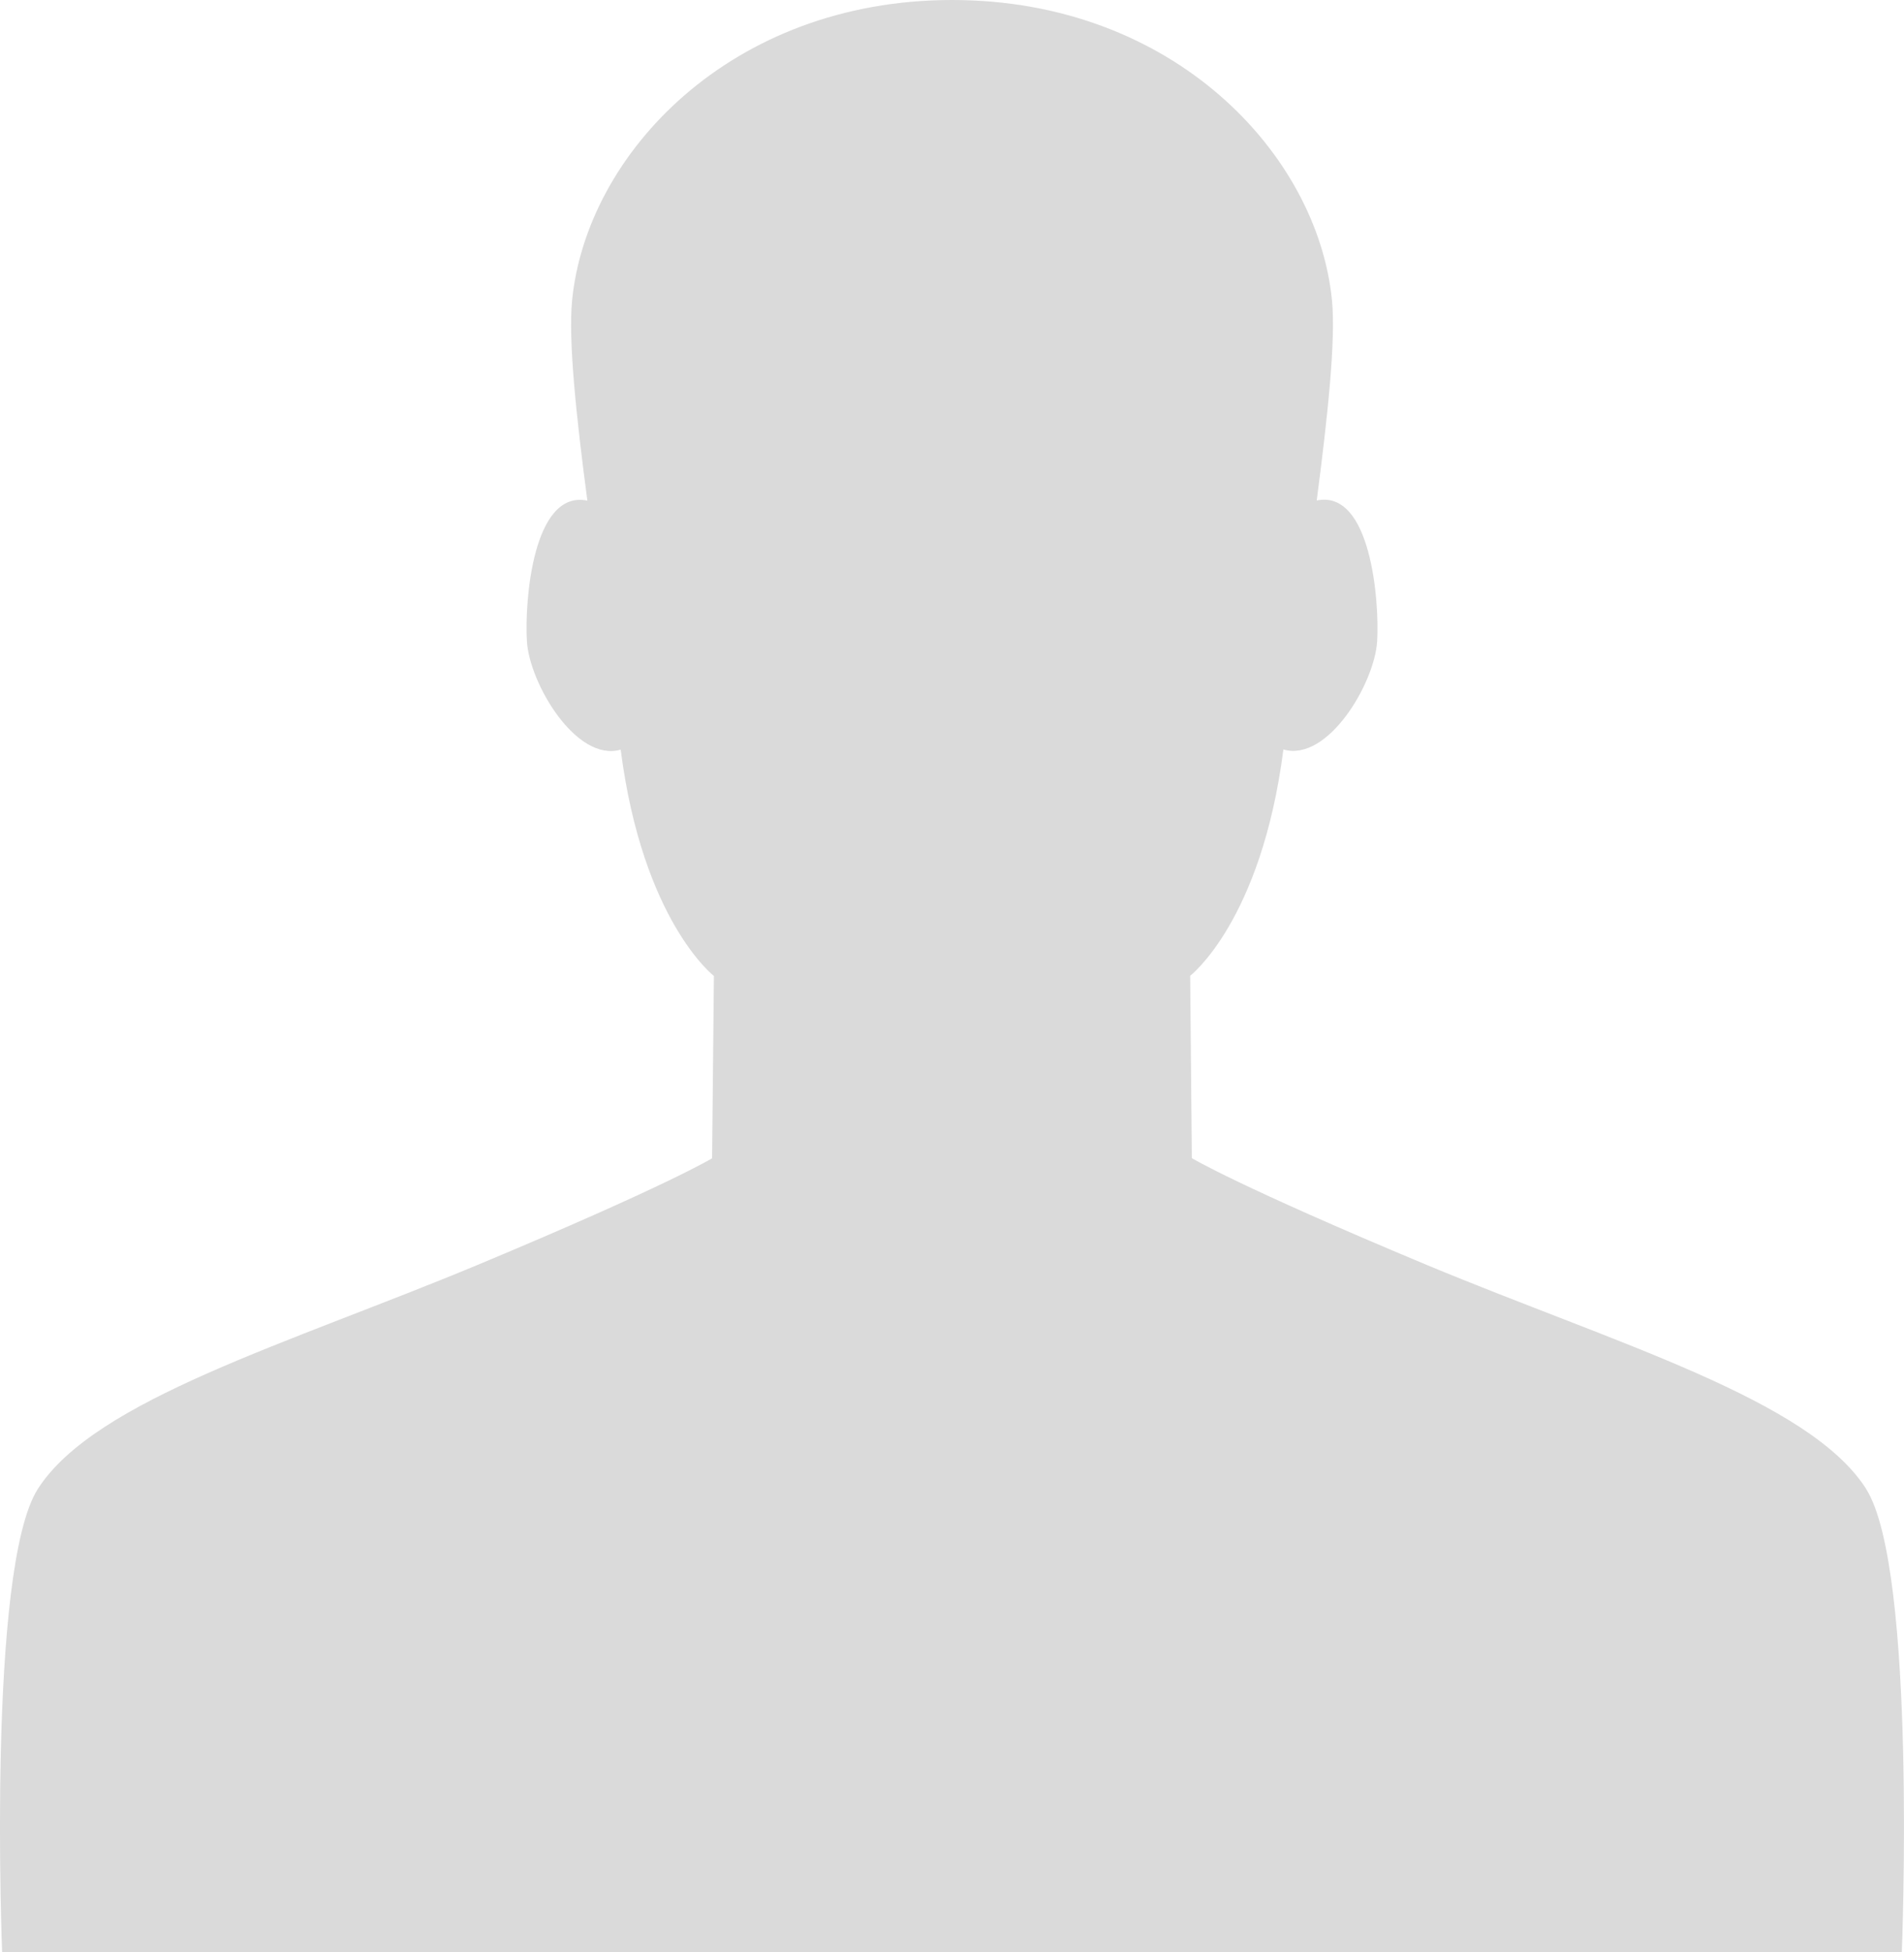
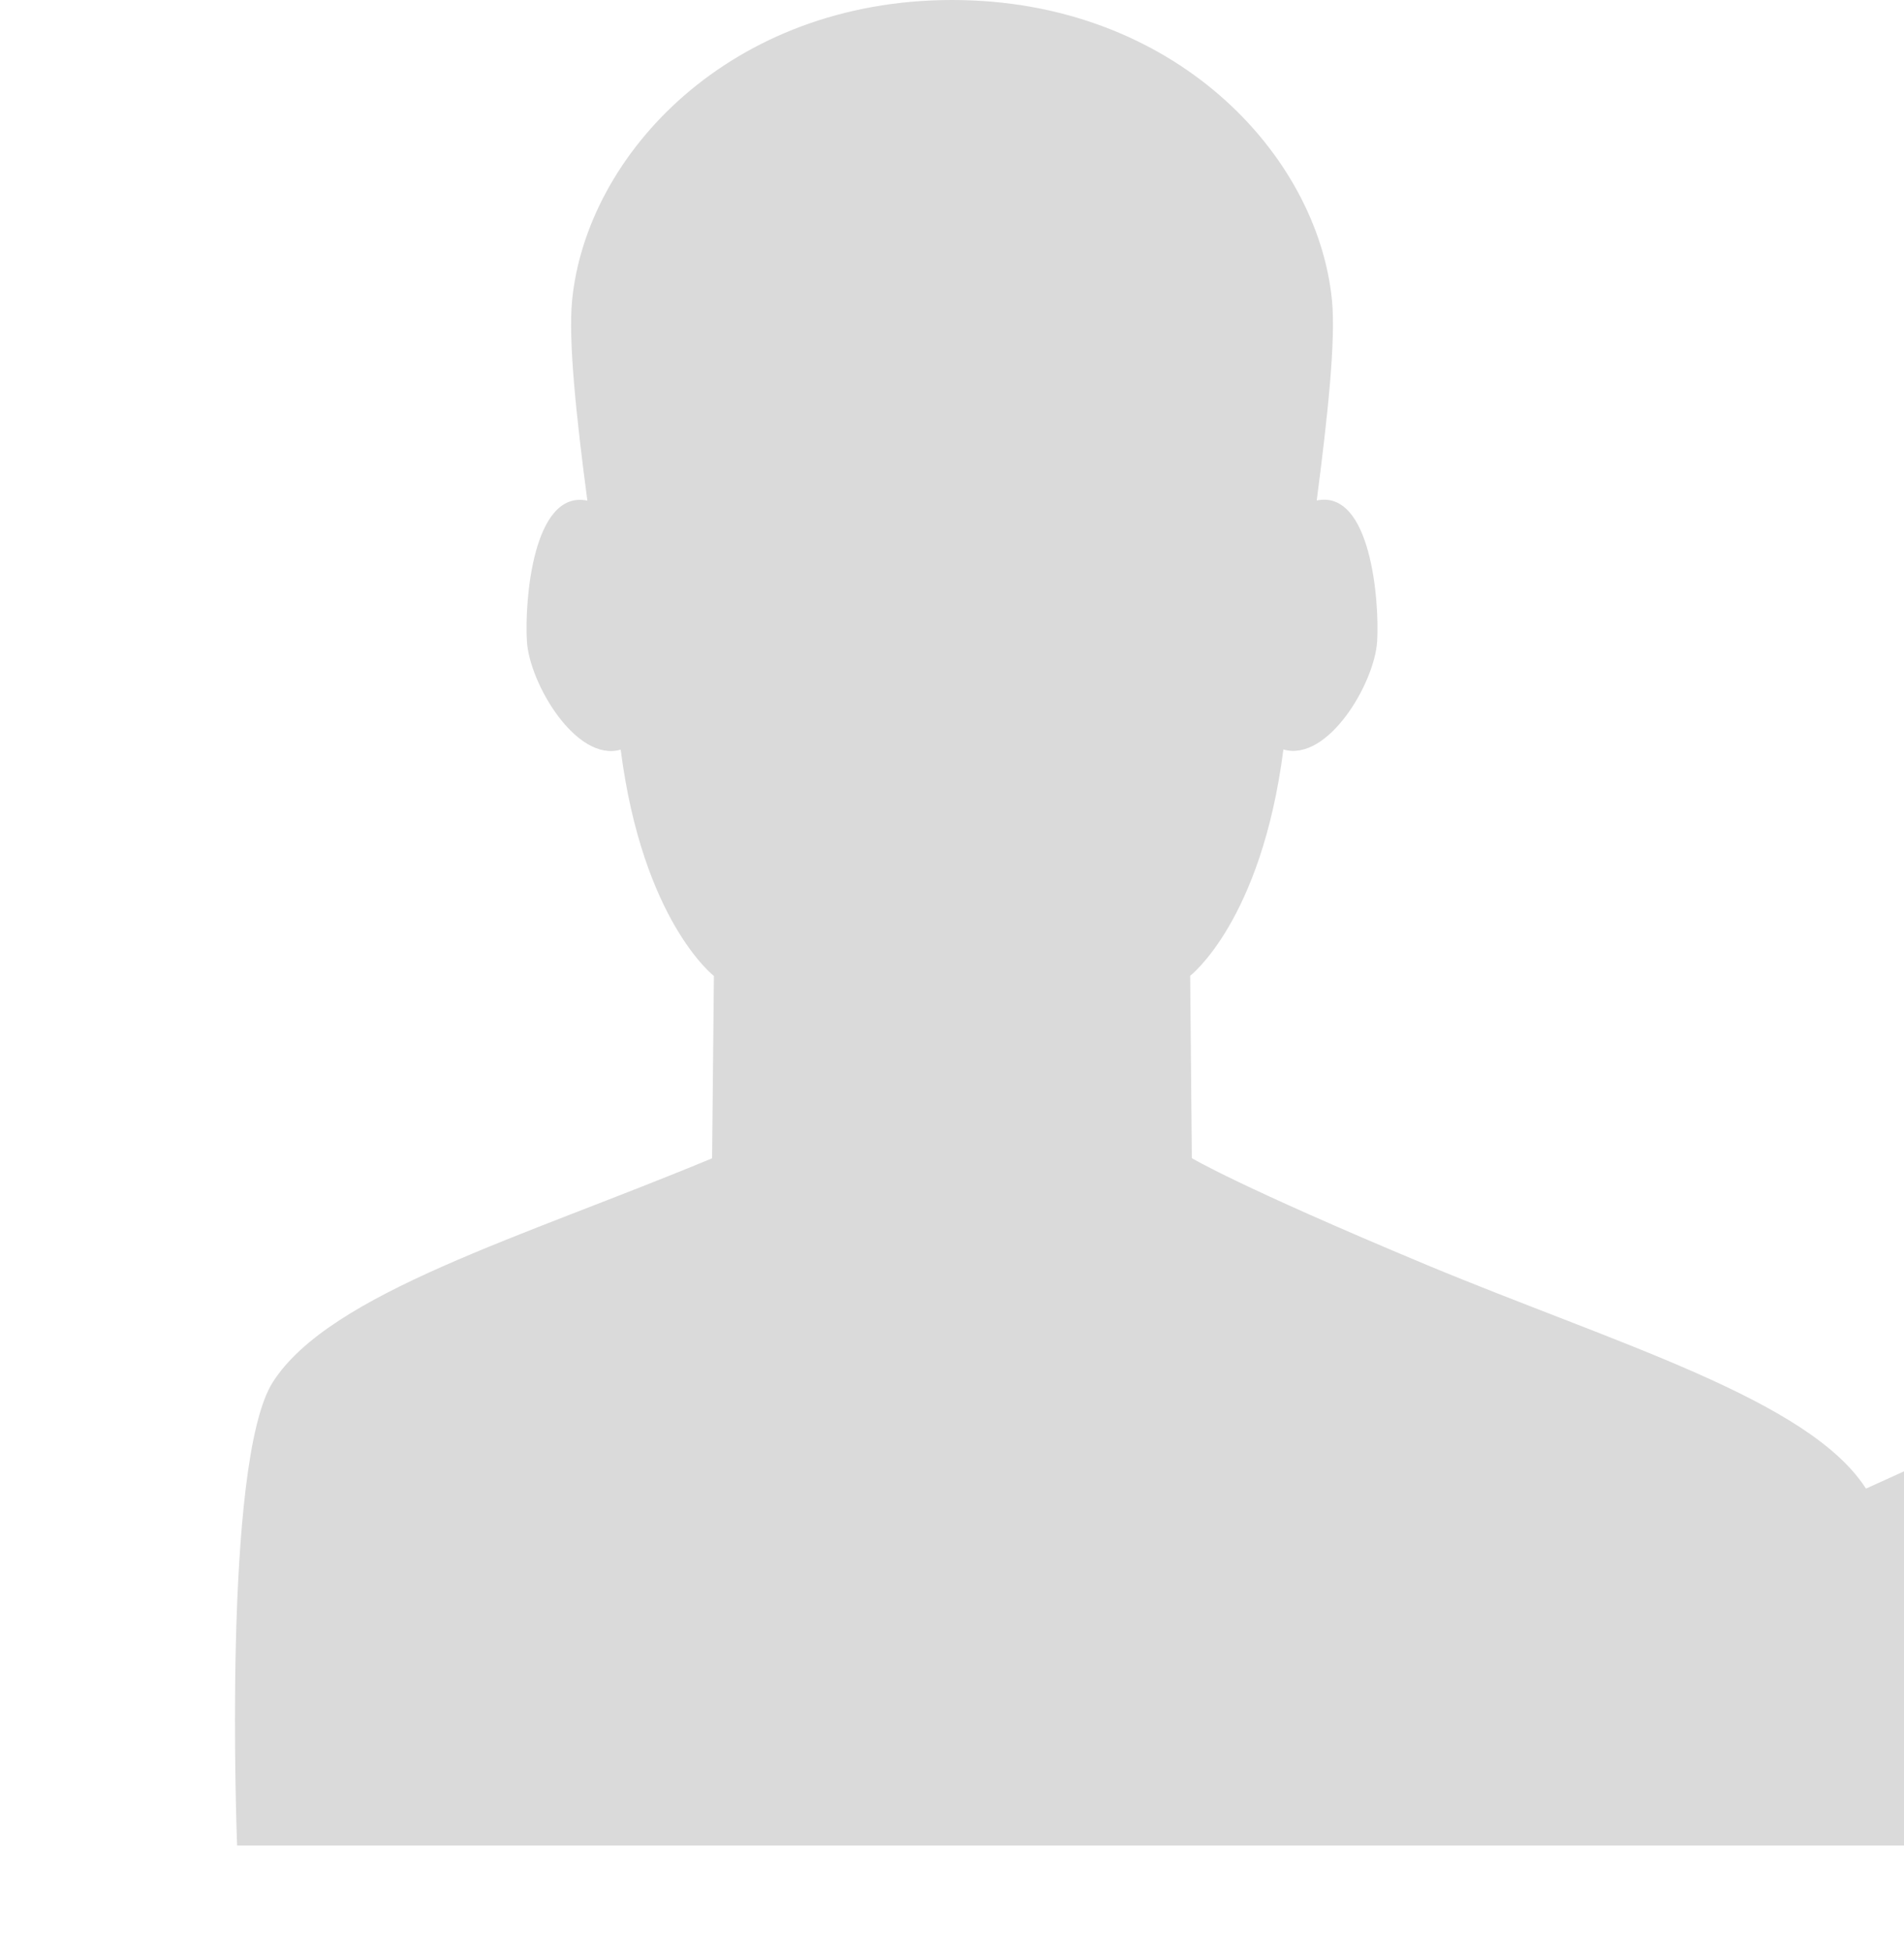
<svg xmlns="http://www.w3.org/2000/svg" id="Laag_1" data-name="Laag 1" viewBox="0 0 251.42 257.68">
  <defs>
    <style>
      .cls-1 {
        fill: #dadada;
        stroke-width: 0px;
      }
    </style>
  </defs>
-   <path class="cls-1" d="M246.4,196.49c-7.55-11.76-32.88-19.08-57.99-29.52-25.07-10.47-31.03-14.1-31.03-14.1l-.22-24.07s9.4-7.22,12.31-29.87c5.88,1.7,12.05-8.77,12.38-14.29.31-5.29-.82-20.06-7.98-18.58,1.45-11.1,2.52-21.07,2.02-26.37C174.02,20.37,154.98,0,125.72,0s-48.32,20.37-50.18,39.71c-.5,5.3.55,15.27,2.02,26.37-7.18-1.48-8.31,13.28-7.98,18.58.33,5.52,6.5,15.99,12.38,14.29,2.91,22.65,12.31,29.87,12.31,29.87l-.24,24.07s-5.94,3.63-31.03,14.1c-25.09,10.44-50.43,17.76-57.99,29.52-6.75,10.54-4.73,61.19-4.73,61.19h250.85s2.03-50.65-4.73-61.19Z" />
+   <path class="cls-1" d="M246.4,196.49c-7.55-11.76-32.88-19.08-57.99-29.52-25.07-10.47-31.03-14.1-31.03-14.1l-.22-24.07s9.4-7.22,12.31-29.87c5.88,1.7,12.05-8.77,12.38-14.29.31-5.29-.82-20.06-7.98-18.58,1.45-11.1,2.52-21.07,2.02-26.37C174.02,20.37,154.98,0,125.72,0s-48.32,20.37-50.18,39.71c-.5,5.3.55,15.27,2.02,26.37-7.18-1.48-8.31,13.28-7.98,18.58.33,5.52,6.5,15.99,12.38,14.29,2.91,22.65,12.31,29.87,12.31,29.87l-.24,24.07c-25.09,10.44-50.43,17.76-57.99,29.52-6.75,10.54-4.73,61.19-4.73,61.19h250.85s2.03-50.65-4.73-61.19Z" />
</svg>